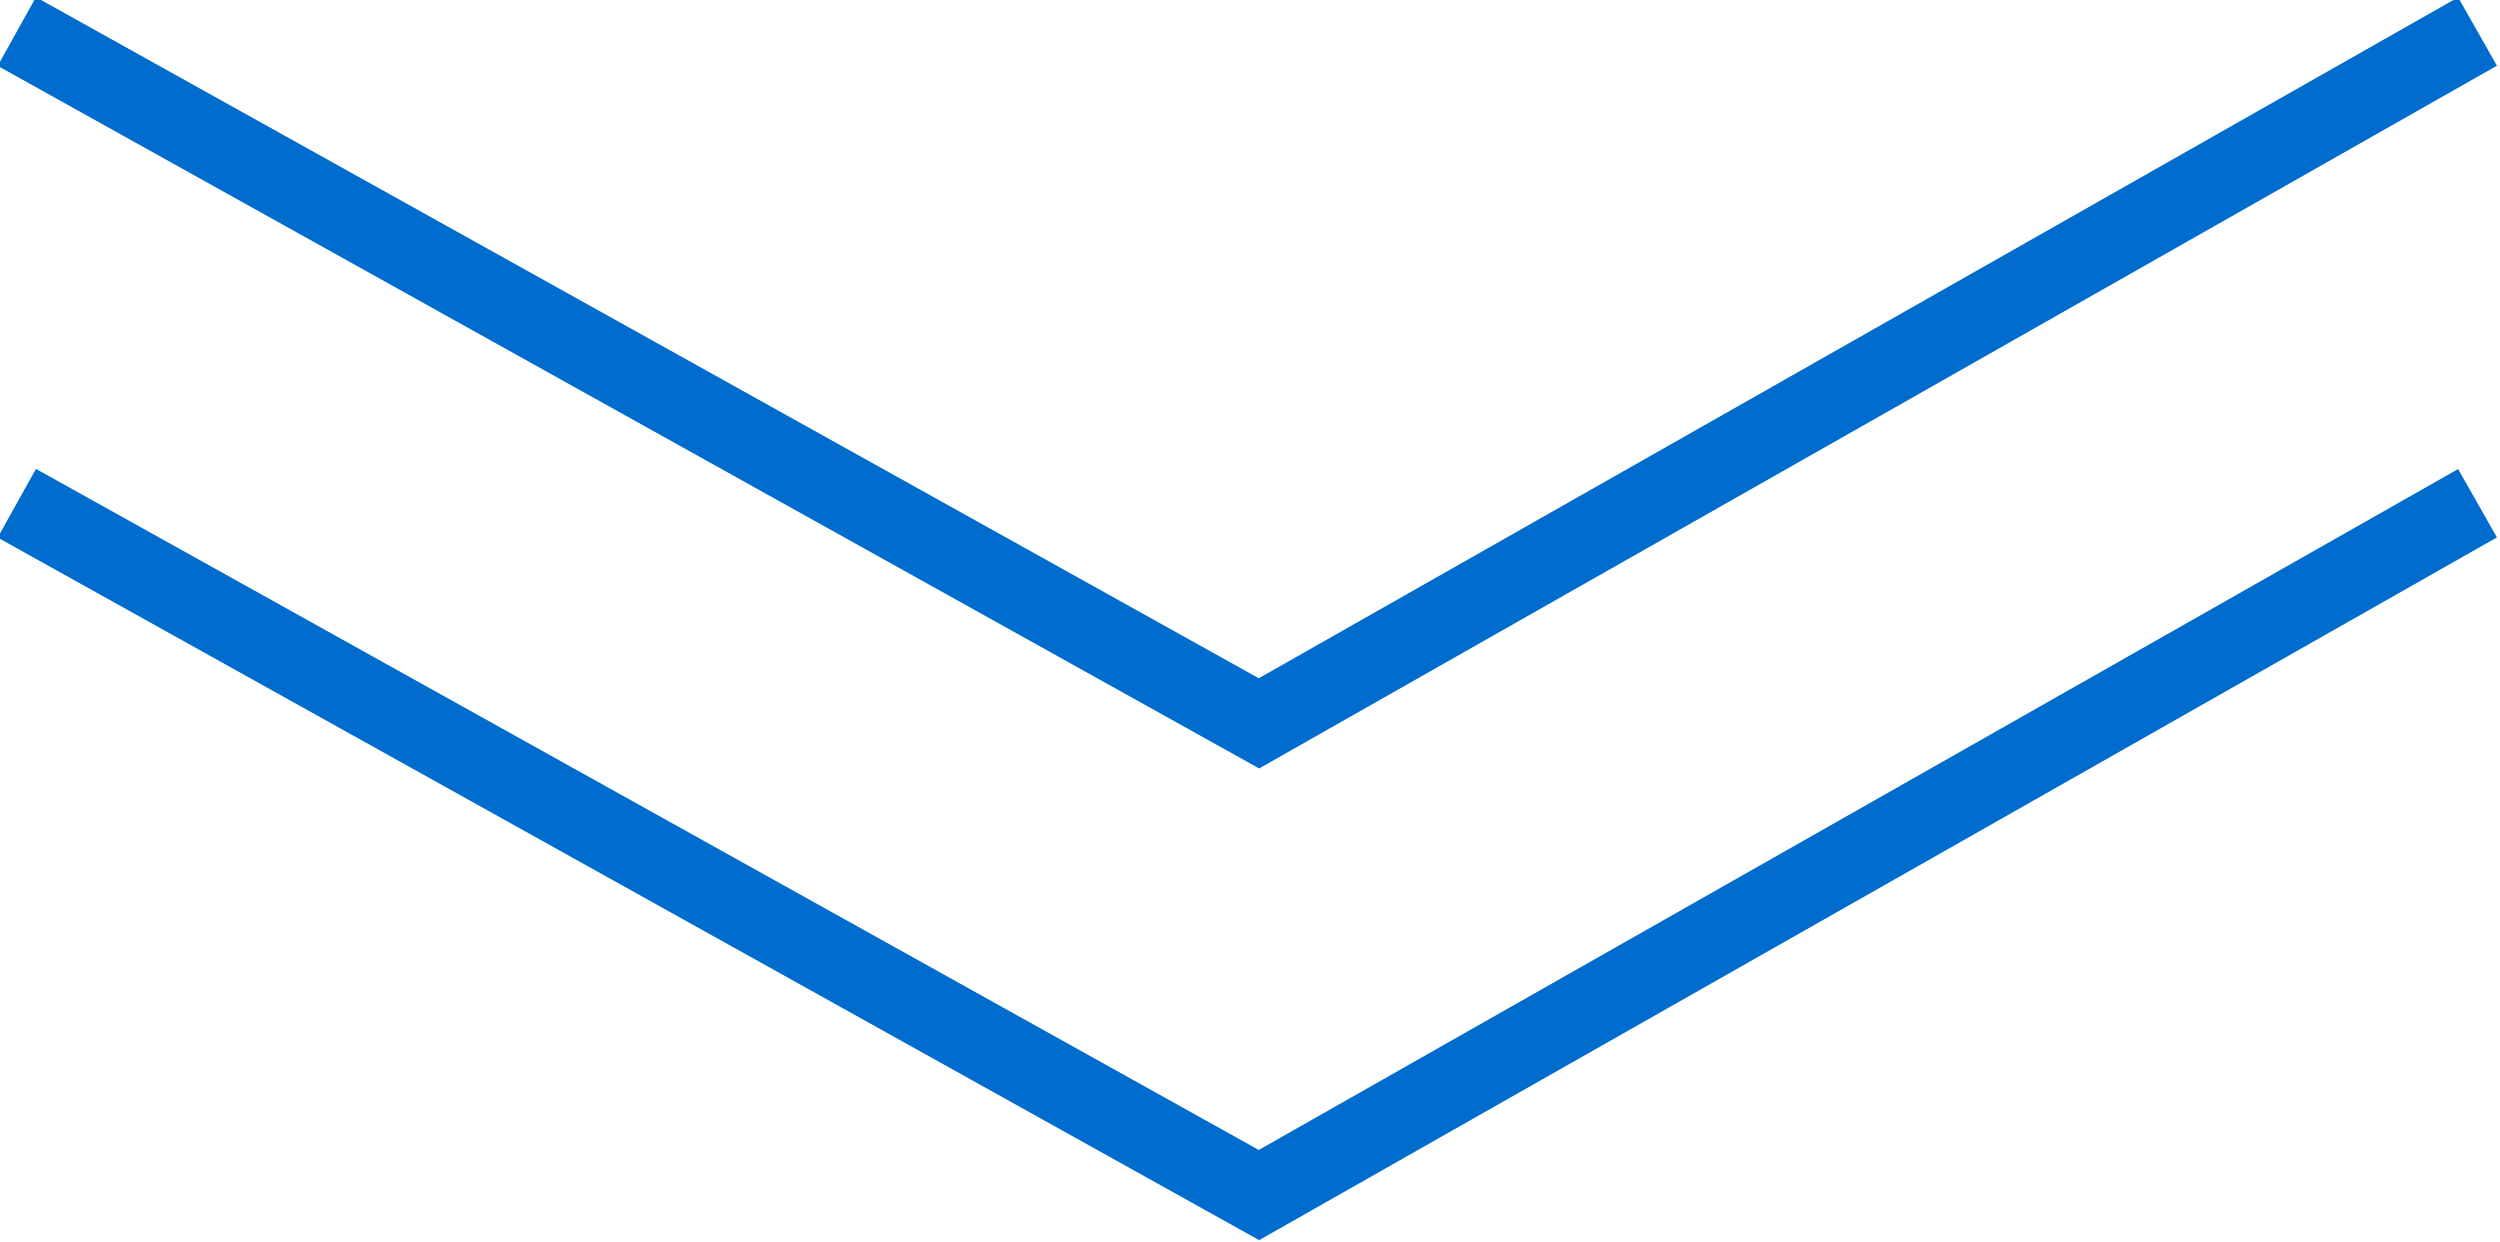
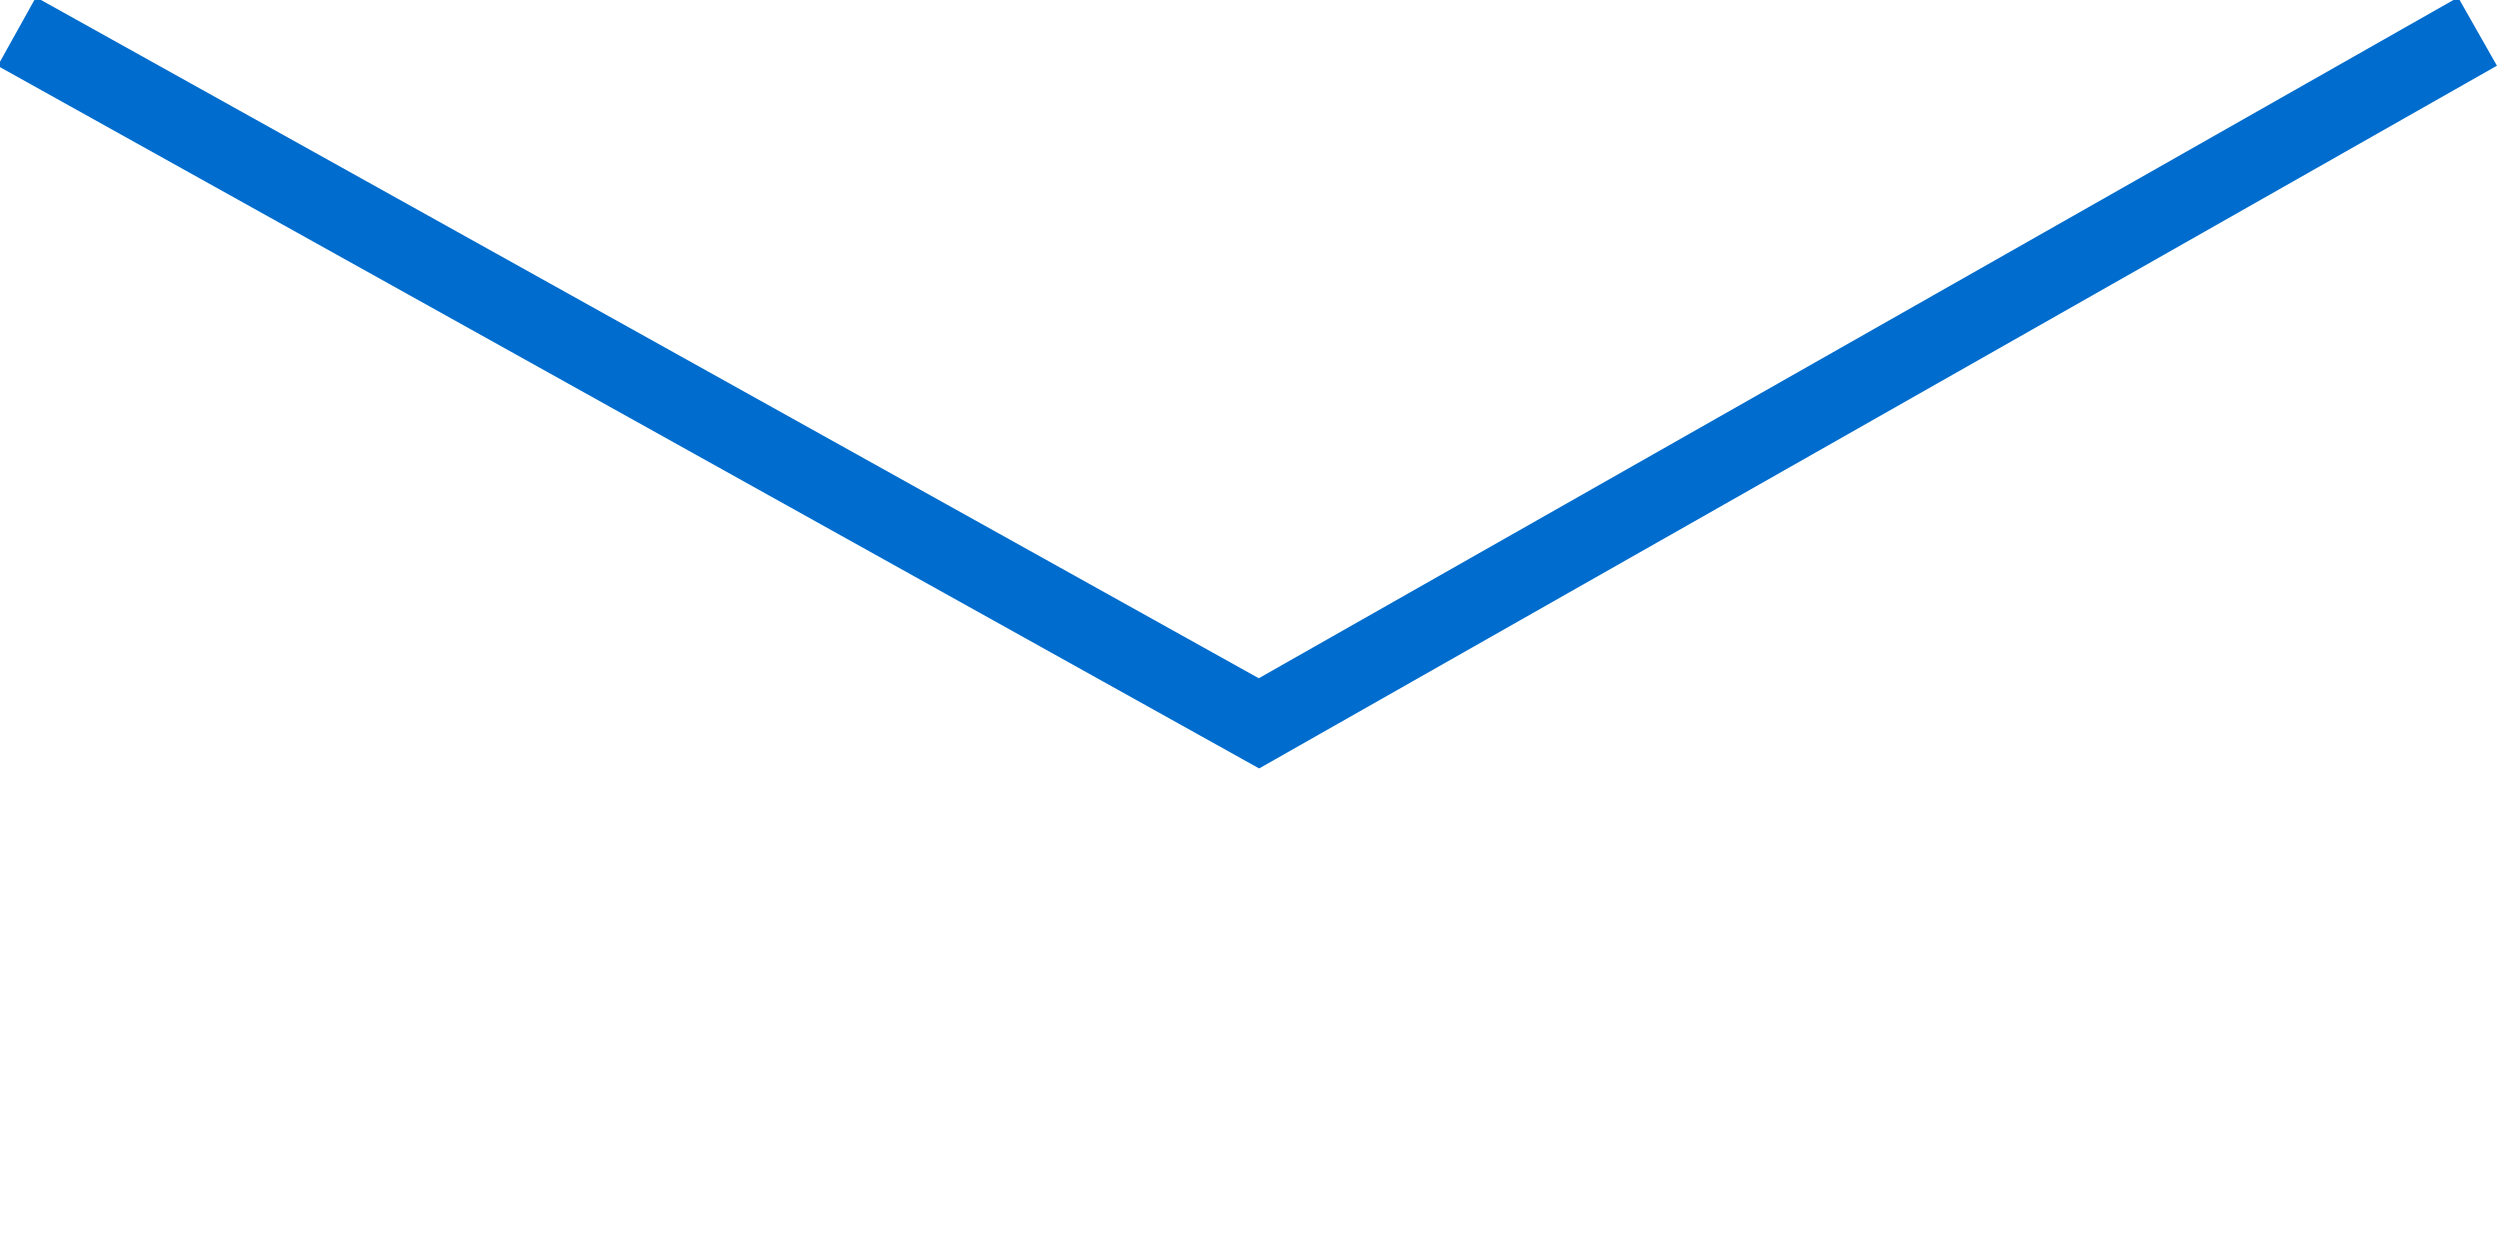
<svg xmlns="http://www.w3.org/2000/svg" version="1.1" id="レイヤー_1" x="0px" y="0px" viewBox="0 0 31.8 15.8" style="enable-background:new 0 0 31.8 15.8;" xml:space="preserve">
  <style type="text/css">
	.st0{fill:none;stroke:#006CCE;}
</style>
  <g id="グループ_6040" transform="translate(-171.786 -3033.899)">
-     <path id="パス_5" class="st0" d="M172,3040.3l15.8,8.8l15.5-8.8" />
    <path id="パス_6" class="st0" d="M172,3034.3l15.8,8.8l15.5-8.8" />
  </g>
</svg>